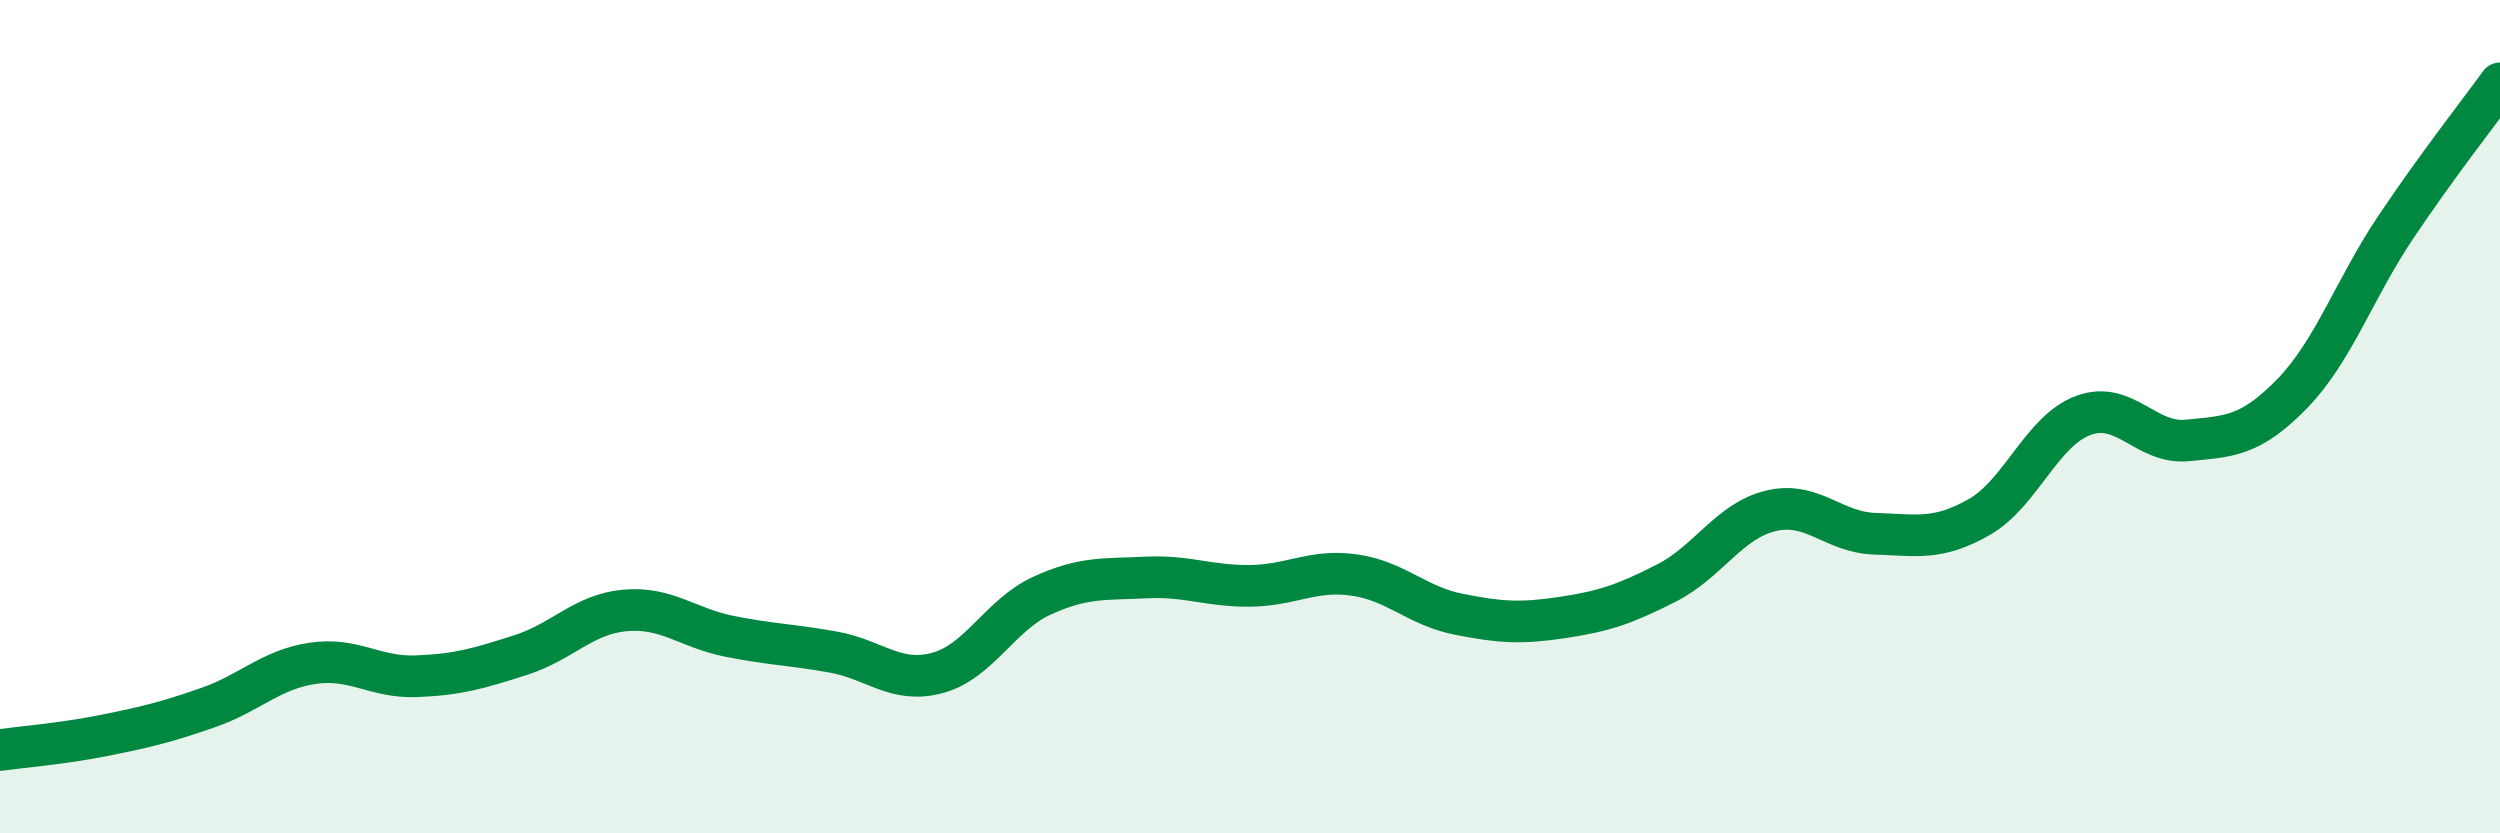
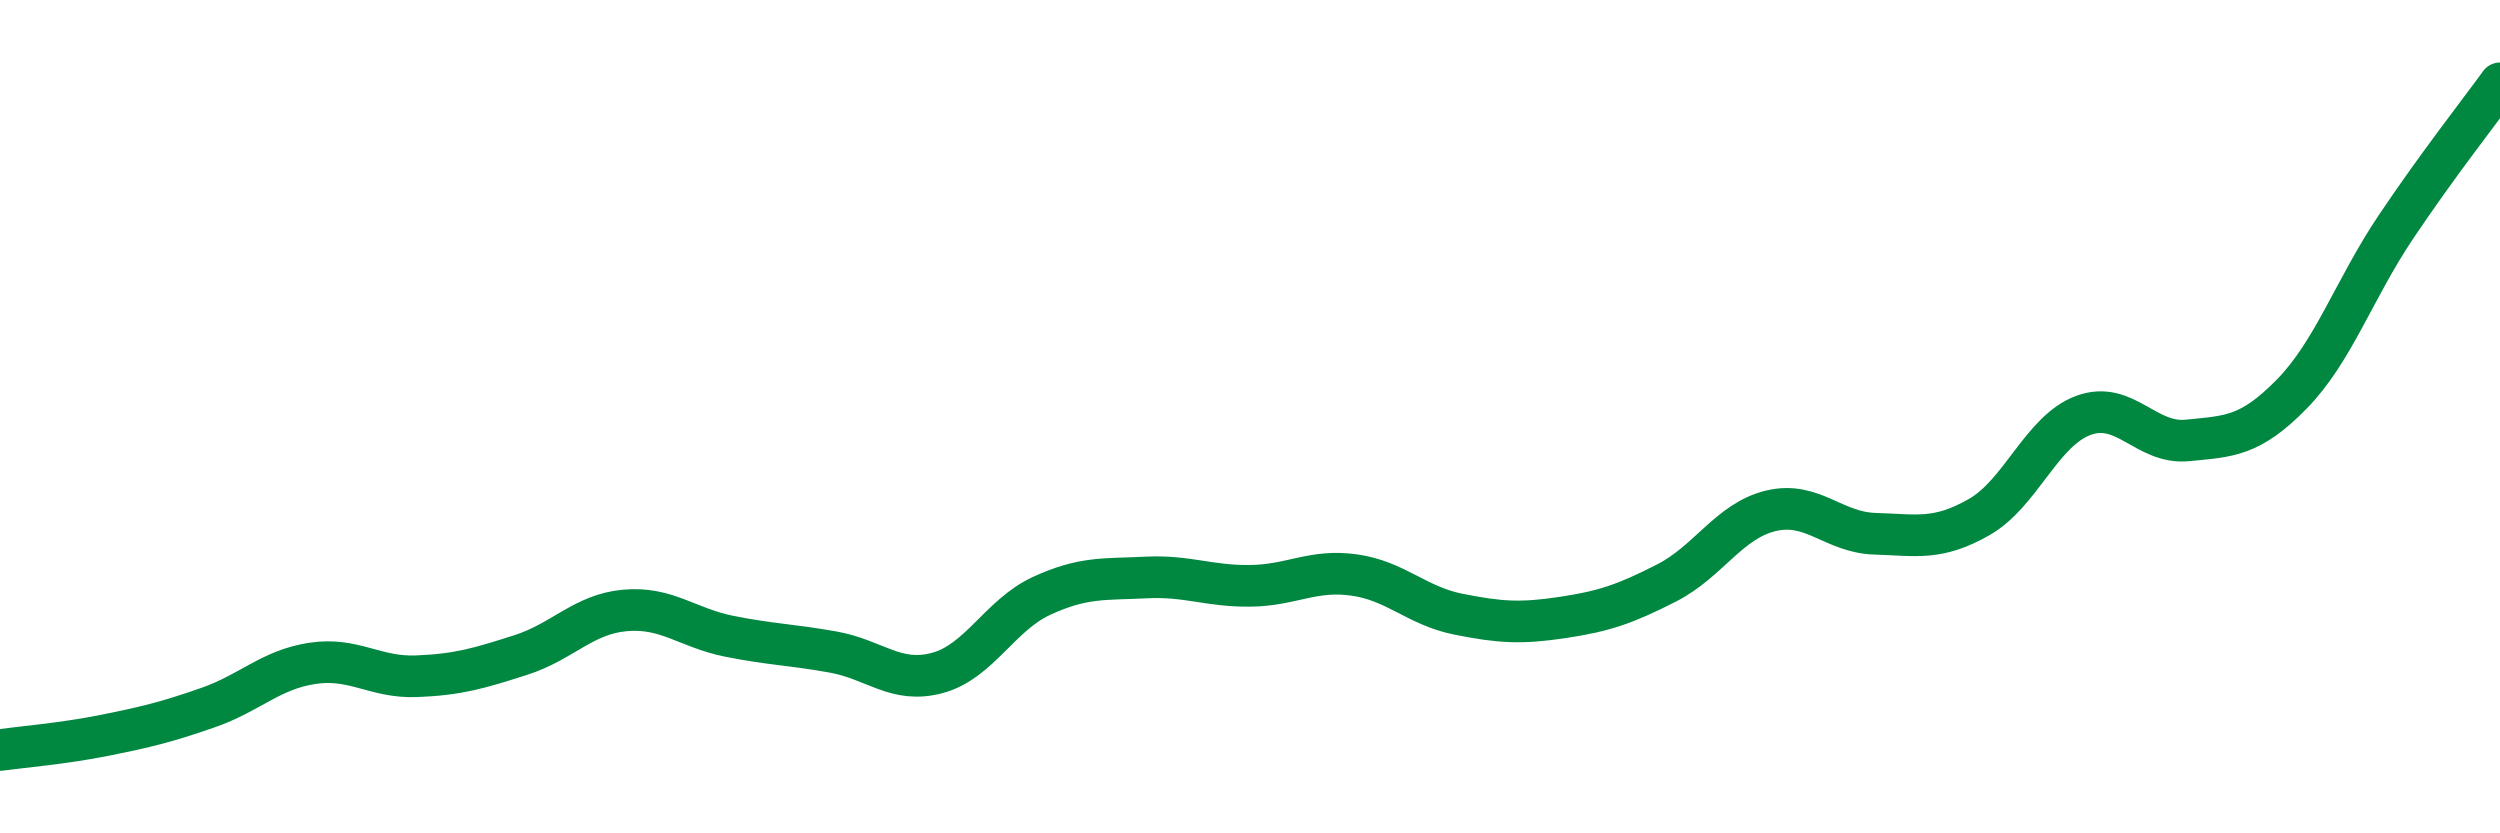
<svg xmlns="http://www.w3.org/2000/svg" width="60" height="20" viewBox="0 0 60 20">
-   <path d="M 0,18 C 0.5,17.93 1.5,17.85 2.5,17.65 C 3.5,17.45 4,17.33 5,16.98 C 6,16.63 6.5,16.07 7.5,15.92 C 8.5,15.77 9,16.27 10,16.23 C 11,16.19 11.5,16.04 12.5,15.72 C 13.5,15.4 14,14.74 15,14.65 C 16,14.56 16.5,15.07 17.5,15.27 C 18.5,15.47 19,15.47 20,15.65 C 21,15.83 21.5,16.42 22.5,16.15 C 23.5,15.88 24,14.76 25,14.3 C 26,13.84 26.5,13.91 27.5,13.86 C 28.5,13.81 29,14.07 30,14.06 C 31,14.05 31.5,13.66 32.5,13.8 C 33.5,13.94 34,14.54 35,14.74 C 36,14.94 36.5,14.97 37.5,14.82 C 38.5,14.67 39,14.5 40,13.99 C 41,13.48 41.5,12.5 42.5,12.26 C 43.5,12.02 44,12.78 45,12.81 C 46,12.84 46.5,12.98 47.5,12.41 C 48.5,11.84 49,10.34 50,9.97 C 51,9.6 51.5,10.67 52.5,10.57 C 53.5,10.47 54,10.48 55,9.46 C 56,8.44 56.5,6.94 57.5,5.45 C 58.5,3.96 59.5,2.69 60,2L60 20L0 20Z" fill="#008740" opacity="0.1" stroke-linecap="round" stroke-linejoin="round" />
  <path d="M 0,18 C 0.5,17.93 1.5,17.85 2.5,17.65 C 3.5,17.45 4,17.33 5,16.98 C 6,16.63 6.5,16.07 7.5,15.92 C 8.5,15.77 9,16.27 10,16.23 C 11,16.19 11.5,16.04 12.5,15.72 C 13.5,15.4 14,14.74 15,14.65 C 16,14.56 16.5,15.07 17.5,15.27 C 18.5,15.47 19,15.47 20,15.65 C 21,15.83 21.5,16.42 22.5,16.15 C 23.5,15.88 24,14.76 25,14.3 C 26,13.84 26.5,13.91 27.5,13.86 C 28.5,13.81 29,14.07 30,14.06 C 31,14.05 31.5,13.66 32.5,13.8 C 33.5,13.94 34,14.54 35,14.74 C 36,14.94 36.5,14.97 37.5,14.82 C 38.5,14.67 39,14.5 40,13.99 C 41,13.48 41.5,12.5 42.5,12.26 C 43.5,12.02 44,12.78 45,12.81 C 46,12.84 46.5,12.98 47.5,12.41 C 48.5,11.84 49,10.34 50,9.97 C 51,9.6 51.5,10.67 52.5,10.57 C 53.5,10.47 54,10.48 55,9.46 C 56,8.44 56.5,6.94 57.5,5.45 C 58.5,3.96 59.5,2.69 60,2" stroke="#008740" stroke-width="1" fill="none" stroke-linecap="round" stroke-linejoin="round" />
</svg>